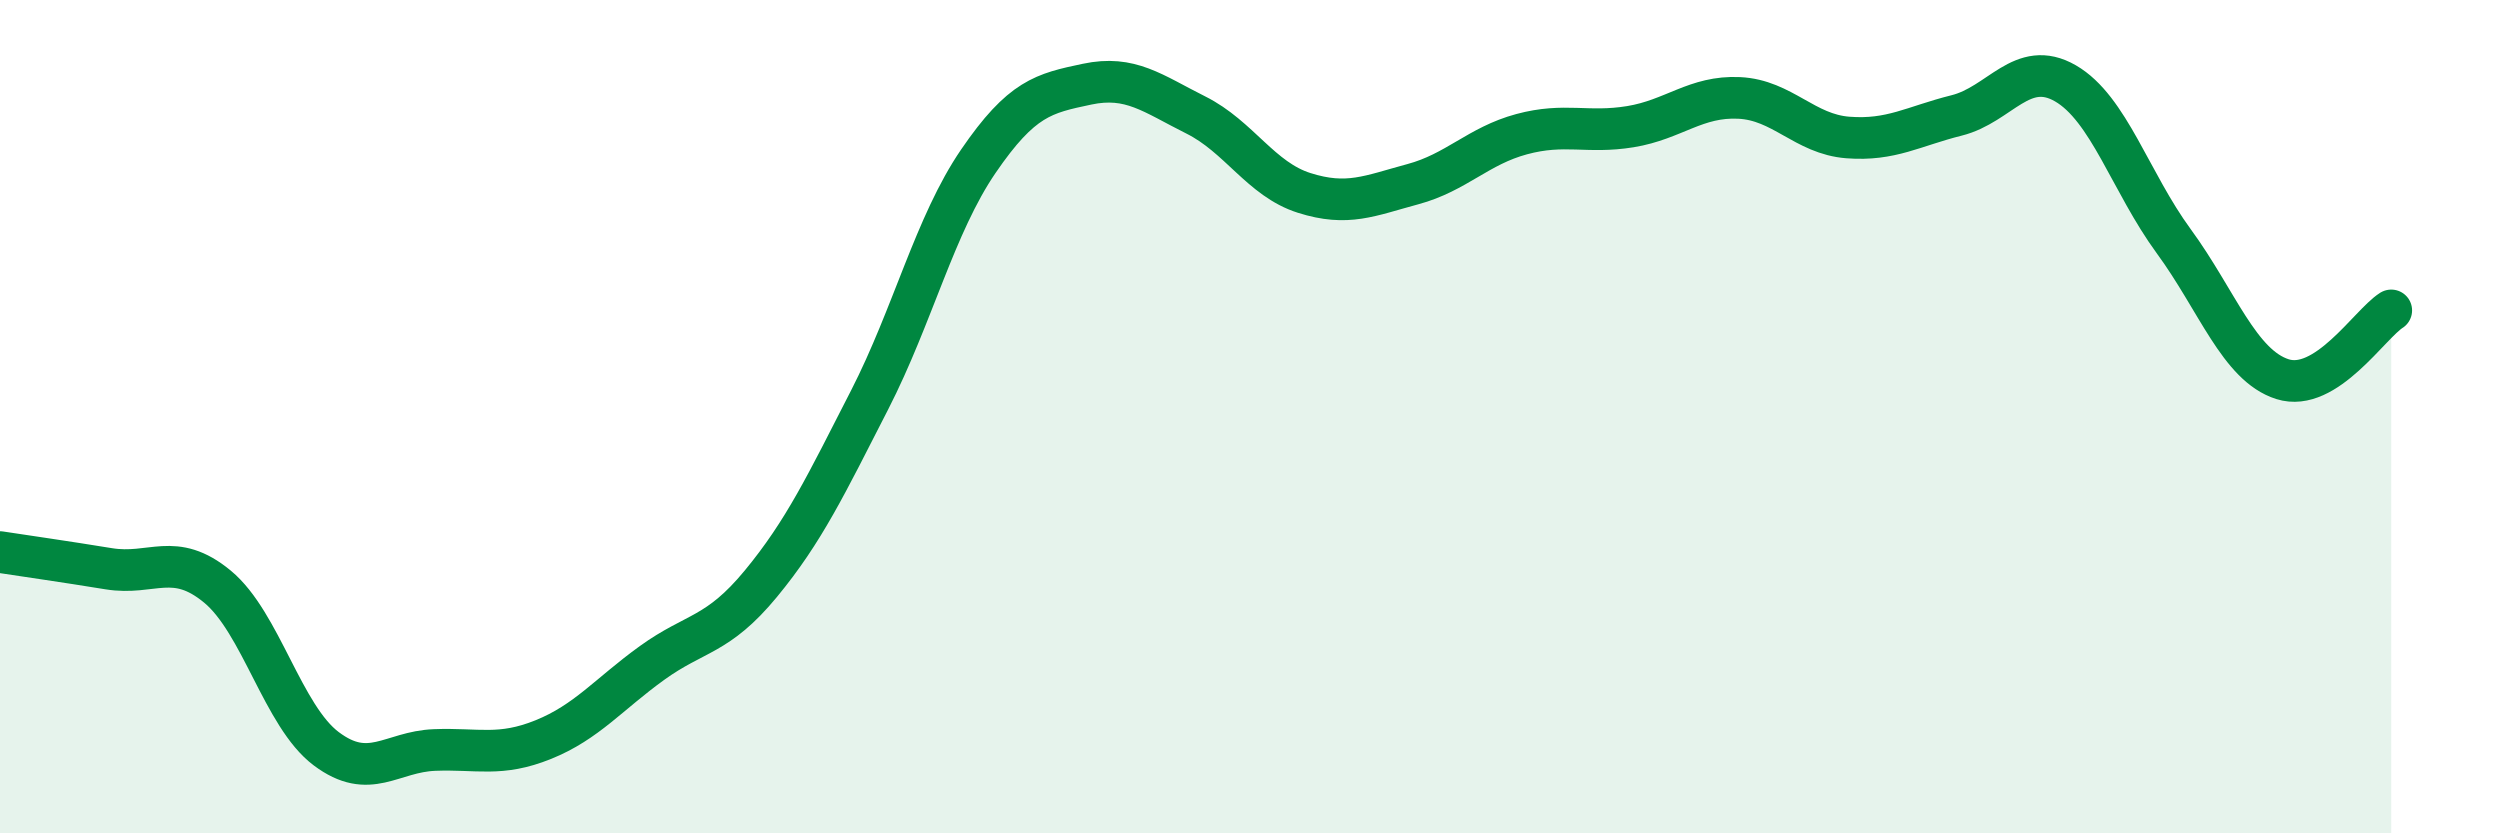
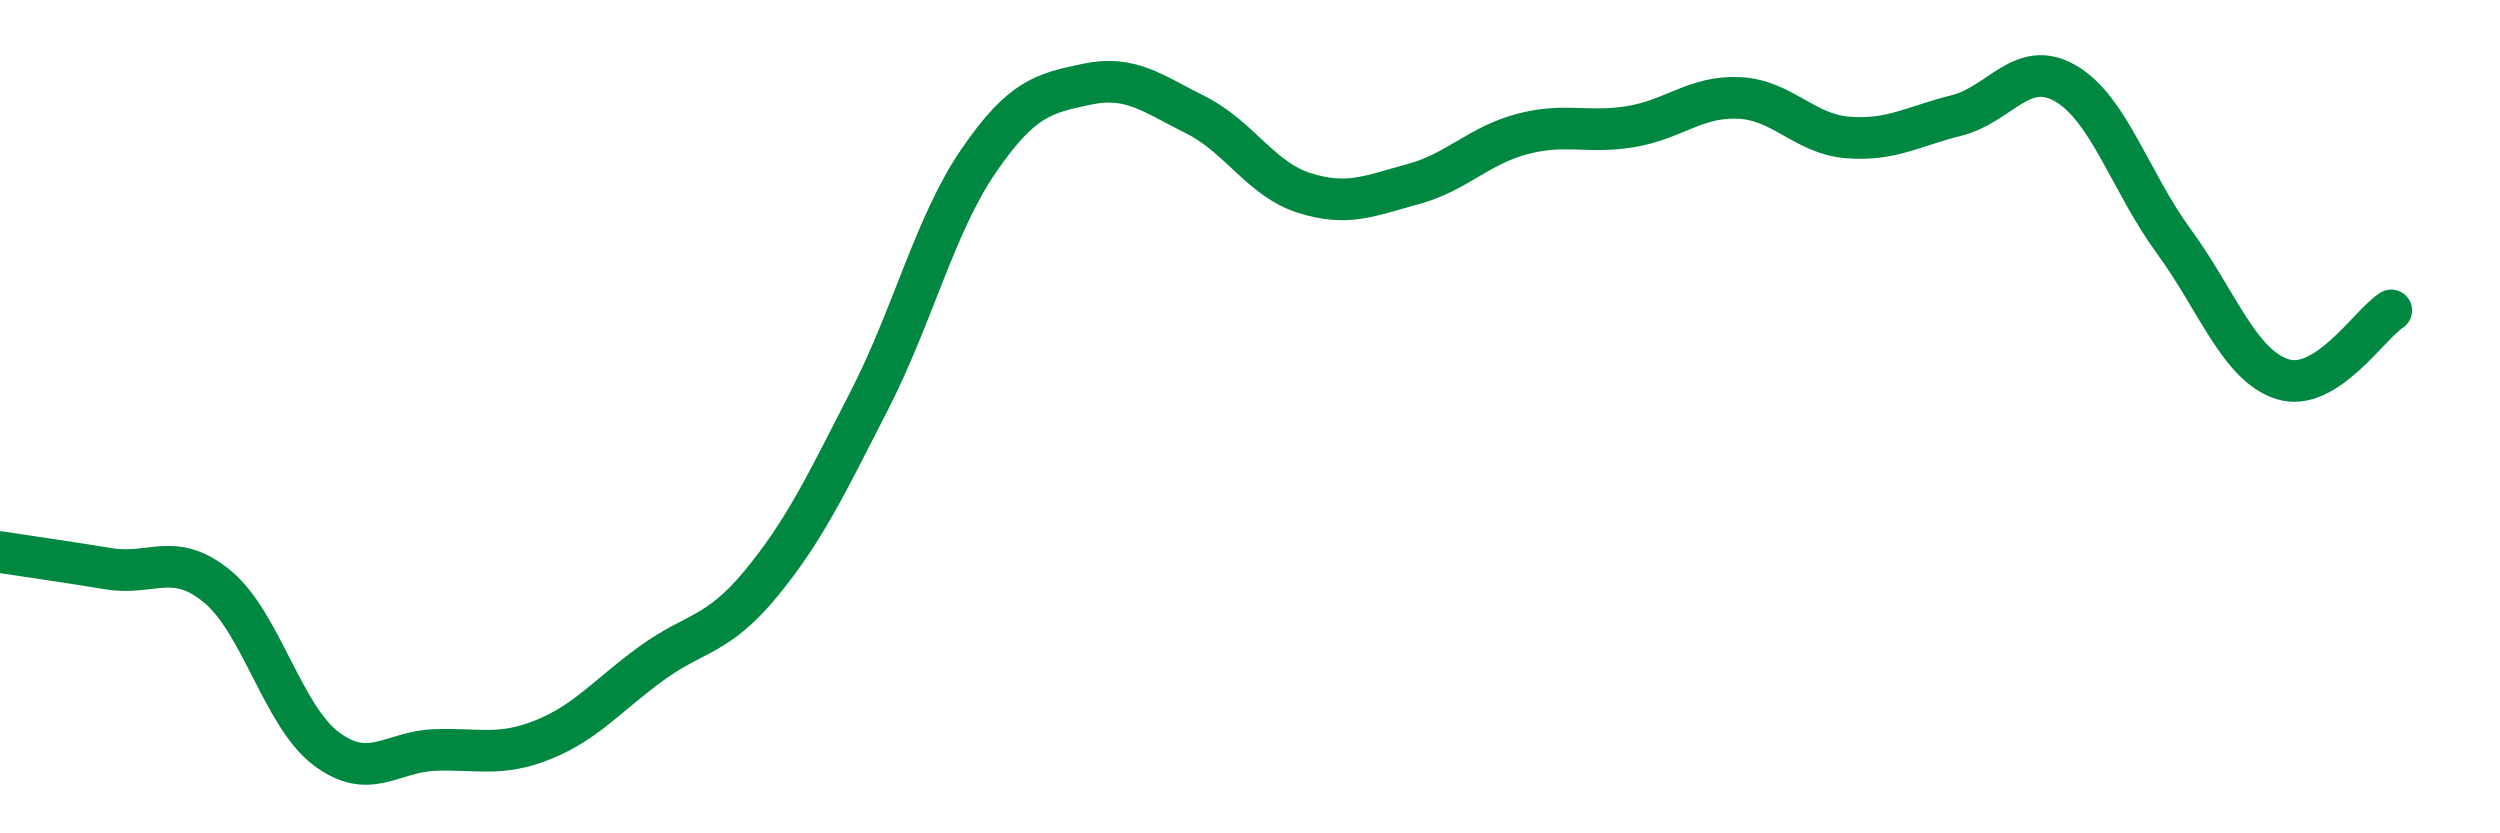
<svg xmlns="http://www.w3.org/2000/svg" width="60" height="20" viewBox="0 0 60 20">
-   <path d="M 0,13.25 C 0.52,13.33 1.57,13.48 2.61,13.65 C 3.65,13.82 4.18,13.22 5.22,14.08 C 6.26,14.94 6.79,17.19 7.83,17.97 C 8.87,18.75 9.39,18.04 10.43,18 C 11.47,17.96 12,18.17 13.04,17.75 C 14.08,17.33 14.61,16.66 15.65,15.91 C 16.69,15.16 17.22,15.27 18.26,14.01 C 19.3,12.75 19.83,11.63 20.87,9.6 C 21.91,7.57 22.44,5.39 23.48,3.87 C 24.52,2.35 25.05,2.24 26.09,2.02 C 27.13,1.8 27.66,2.24 28.7,2.76 C 29.74,3.28 30.26,4.3 31.3,4.63 C 32.34,4.96 32.87,4.7 33.91,4.42 C 34.95,4.14 35.48,3.5 36.52,3.22 C 37.56,2.94 38.09,3.21 39.13,3.04 C 40.17,2.87 40.7,2.3 41.74,2.35 C 42.78,2.4 43.31,3.22 44.35,3.3 C 45.39,3.38 45.92,3.03 46.96,2.77 C 48,2.51 48.53,1.4 49.57,2 C 50.61,2.6 51.13,4.37 52.17,5.79 C 53.21,7.21 53.74,8.77 54.78,9.1 C 55.82,9.43 56.87,7.78 57.39,7.45L57.39 20L0 20Z" fill="#008740" opacity="0.1" stroke-linecap="round" stroke-linejoin="round" />
  <path d="M 0,13.25 C 0.52,13.33 1.57,13.48 2.61,13.65 C 3.65,13.82 4.18,13.22 5.22,14.08 C 6.26,14.94 6.79,17.19 7.83,17.97 C 8.87,18.75 9.39,18.04 10.43,18 C 11.47,17.96 12,18.17 13.04,17.75 C 14.08,17.33 14.61,16.66 15.65,15.91 C 16.69,15.16 17.22,15.27 18.26,14.01 C 19.3,12.75 19.83,11.63 20.87,9.6 C 21.91,7.57 22.44,5.39 23.48,3.87 C 24.52,2.35 25.05,2.24 26.09,2.02 C 27.13,1.8 27.66,2.24 28.7,2.76 C 29.74,3.28 30.26,4.3 31.3,4.63 C 32.34,4.96 32.87,4.7 33.91,4.42 C 34.95,4.14 35.48,3.5 36.52,3.22 C 37.56,2.94 38.09,3.21 39.13,3.04 C 40.17,2.87 40.7,2.3 41.74,2.35 C 42.78,2.4 43.31,3.22 44.35,3.3 C 45.39,3.38 45.92,3.03 46.96,2.77 C 48,2.51 48.53,1.4 49.57,2 C 50.61,2.6 51.13,4.37 52.17,5.79 C 53.21,7.21 53.74,8.77 54.78,9.1 C 55.82,9.43 56.87,7.78 57.39,7.45" stroke="#008740" stroke-width="1" fill="none" stroke-linecap="round" stroke-linejoin="round" />
</svg>